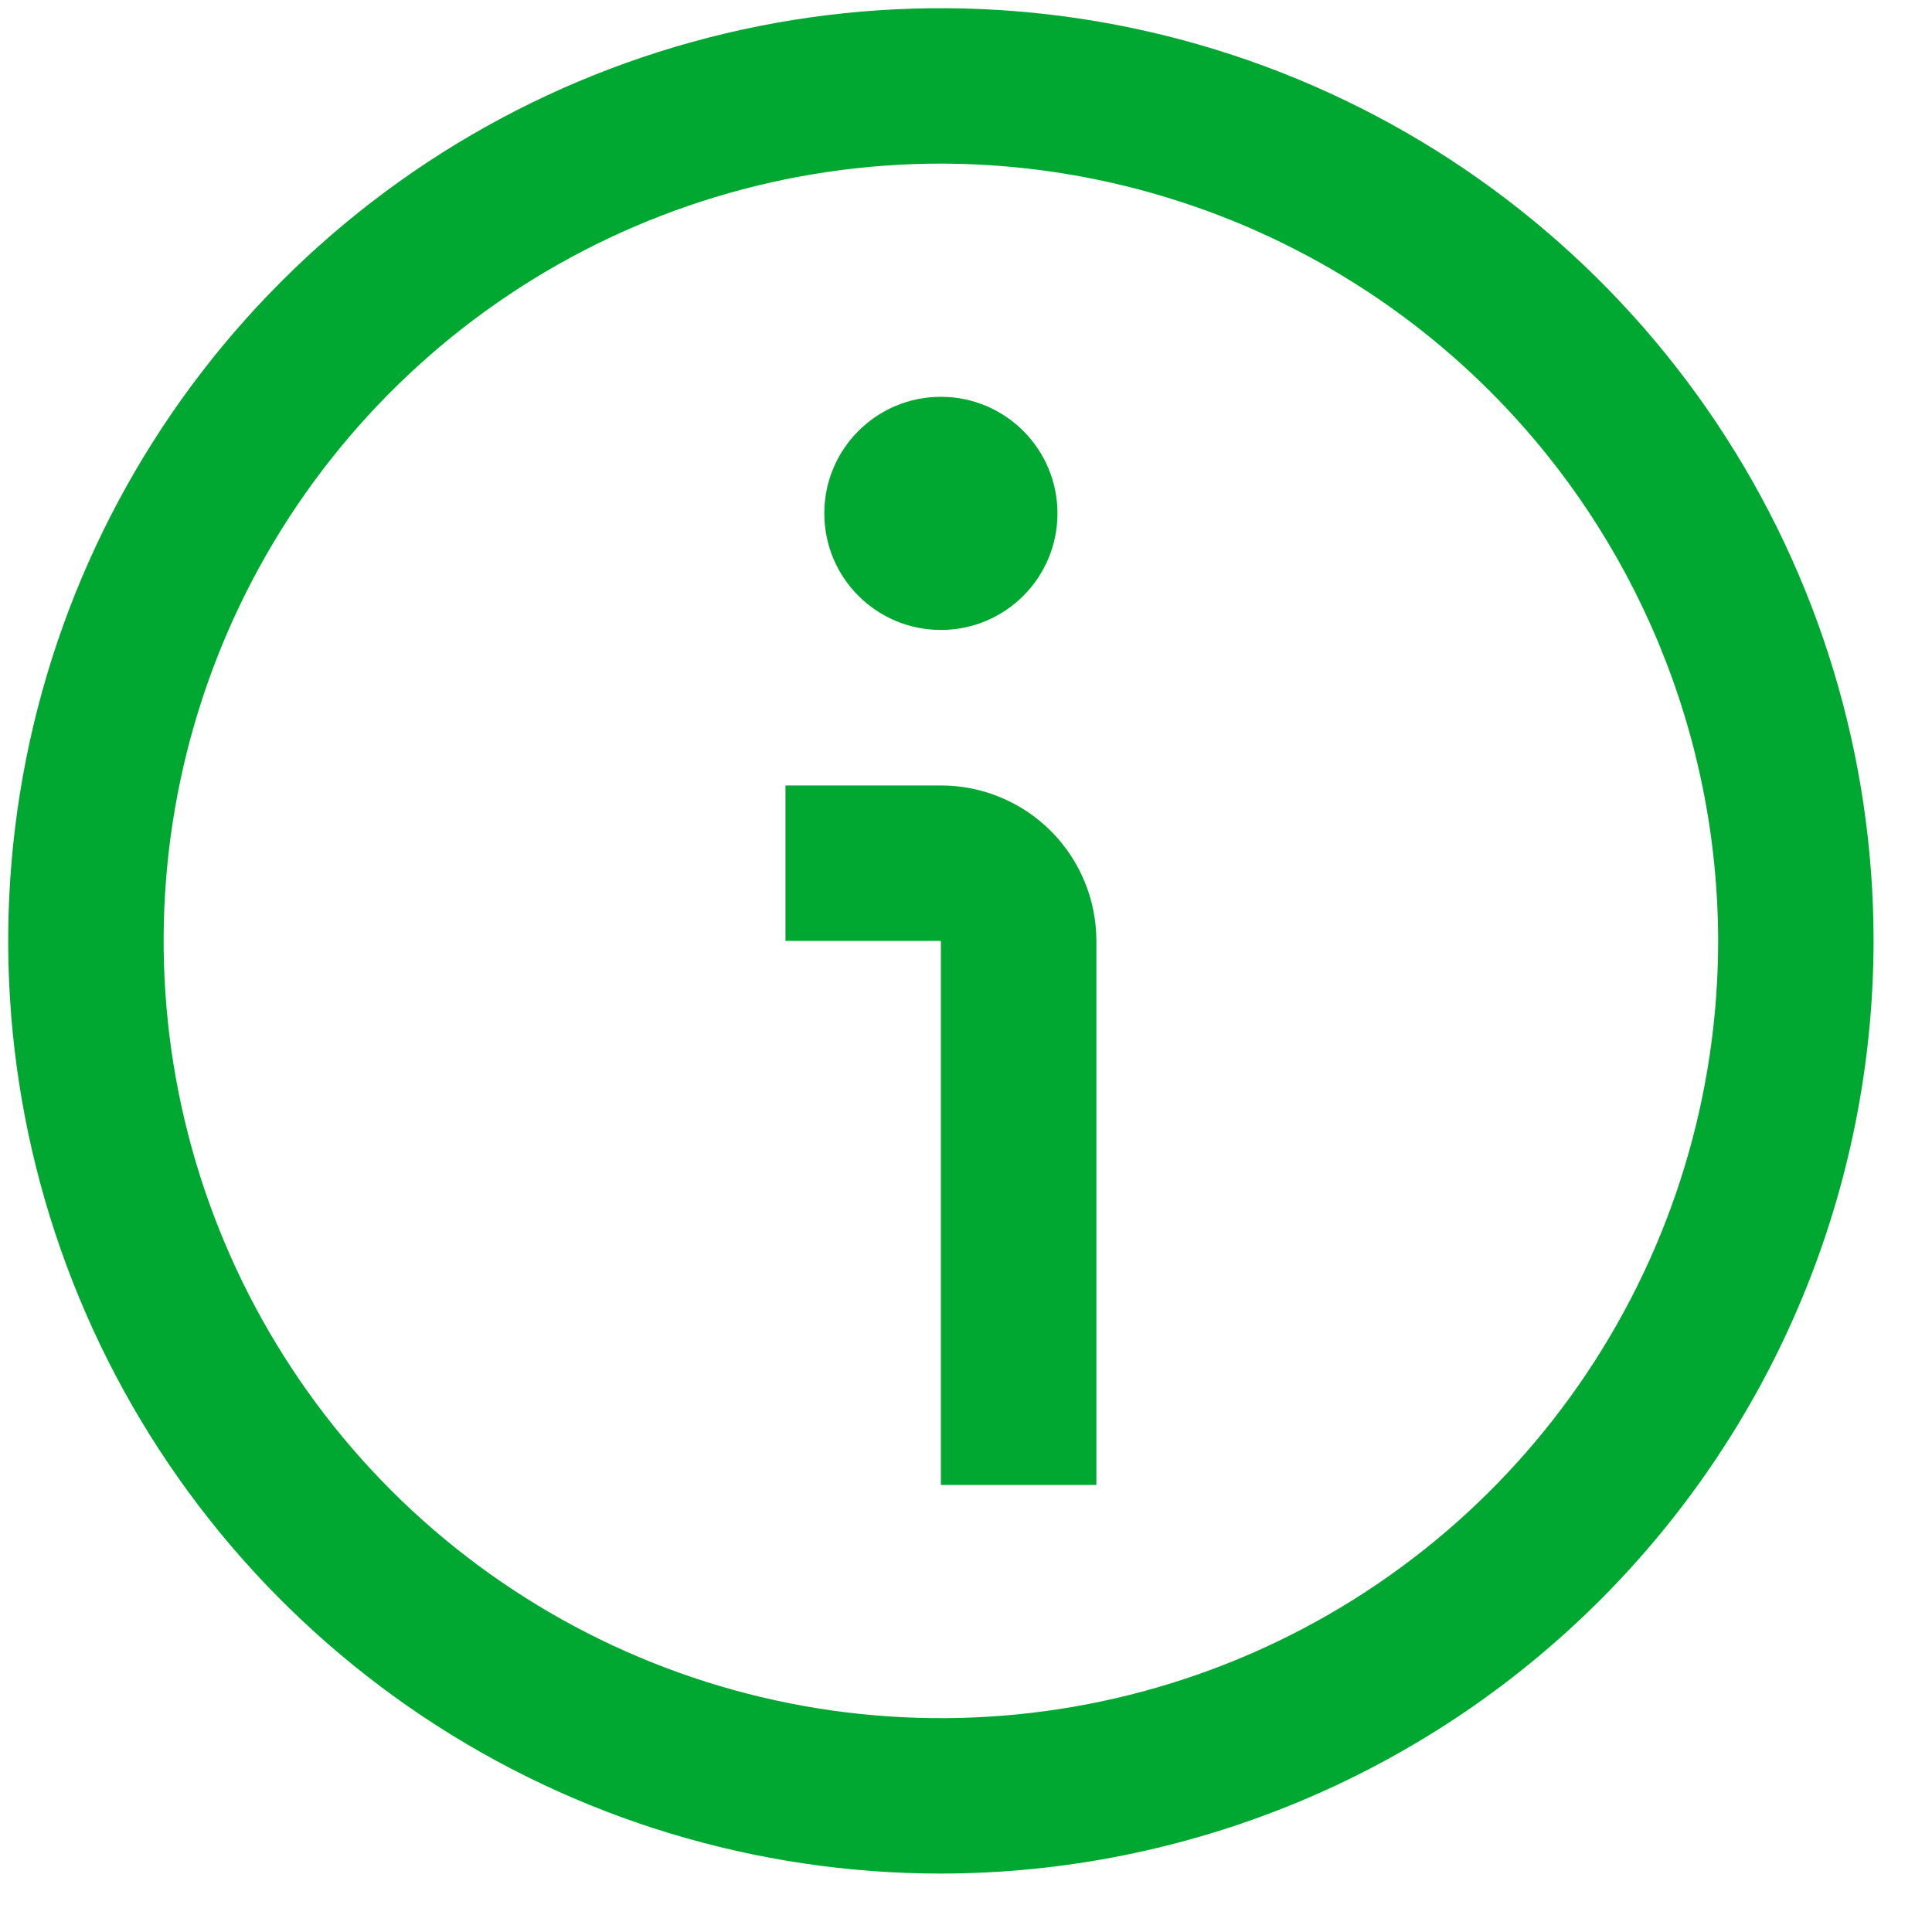
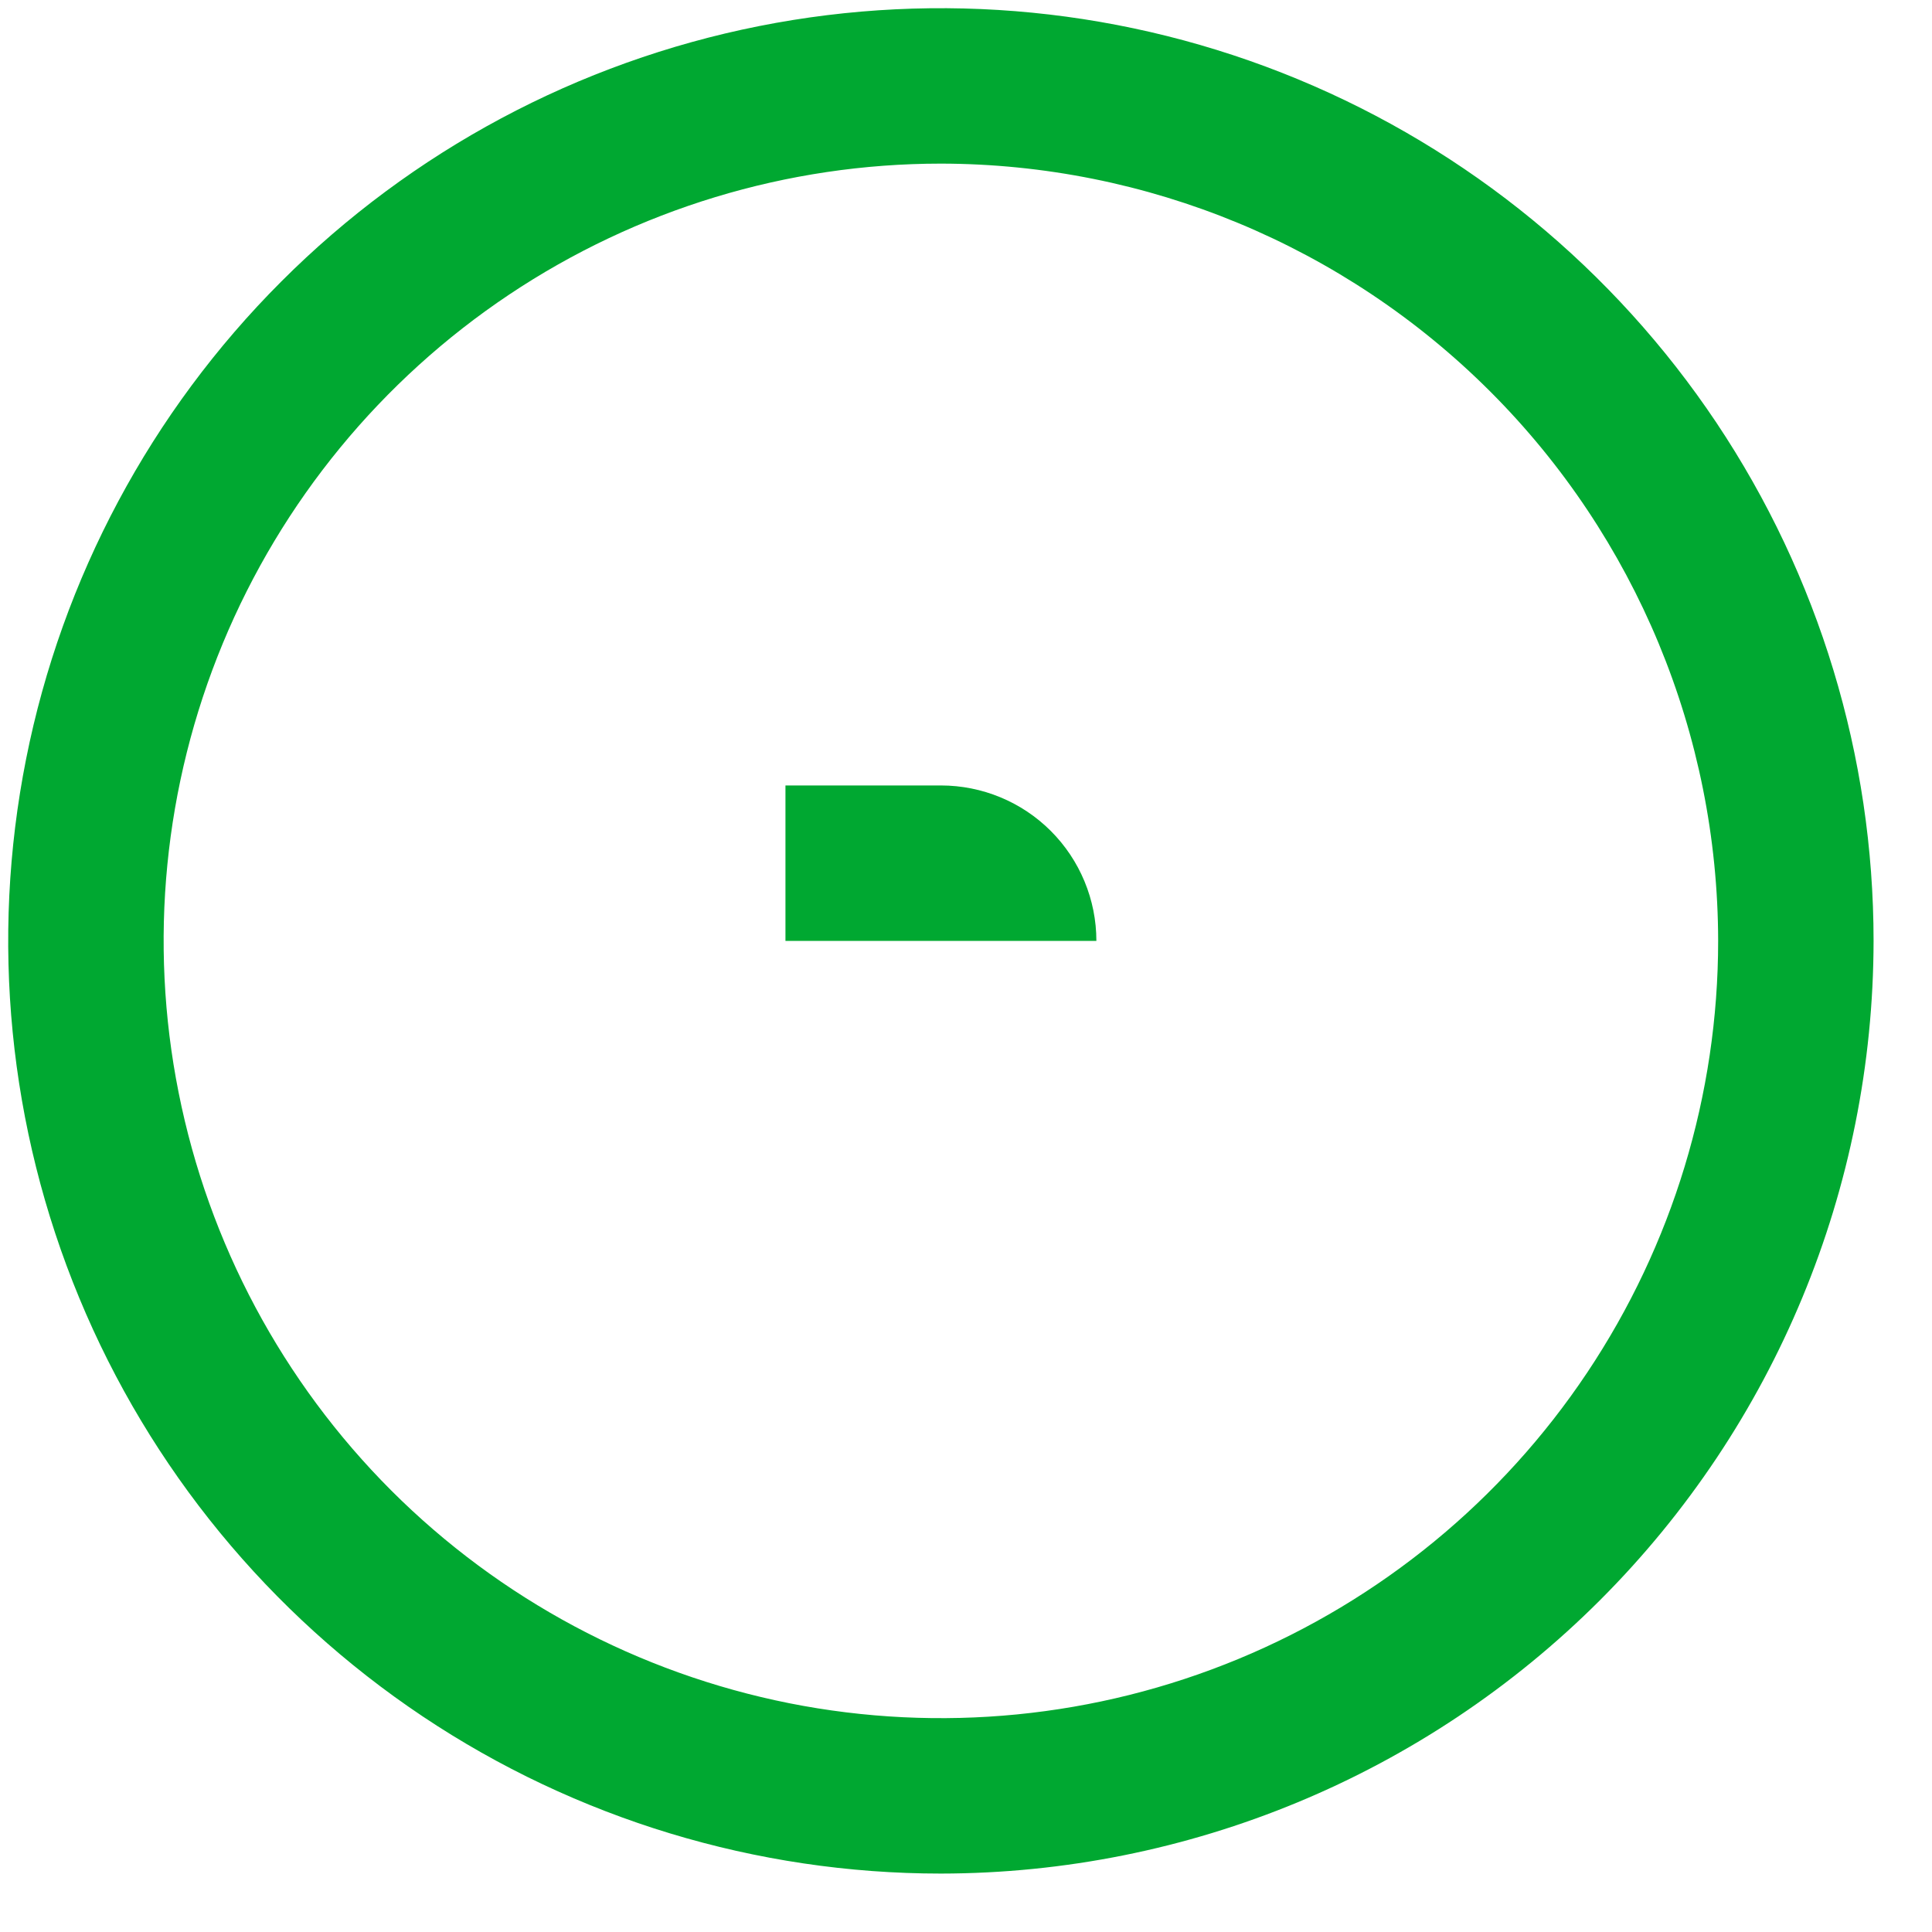
<svg xmlns="http://www.w3.org/2000/svg" width="29" height="29" viewBox="0 0 29 29" fill="none">
  <g clip-path="url(#clip0_3548_2183)">
    <path d="M14.123 28.123C11.354 28.123 8.647 27.302 6.345 25.764C4.043 24.225 2.248 22.039 1.189 19.481C0.129 16.922 -0.148 14.107 0.392 11.392C0.932 8.676 2.266 6.181 4.224 4.224C6.181 2.266 8.676 0.932 11.392 0.392C14.107 -0.148 16.922 0.129 19.481 1.189C22.039 2.248 24.225 4.043 25.764 6.345C27.302 8.647 28.123 11.354 28.123 14.123C28.119 17.835 26.643 21.393 24.018 24.018C21.393 26.643 17.835 28.119 14.123 28.123ZM14.123 2.456C11.816 2.456 9.56 3.141 7.641 4.423C5.723 5.705 4.227 7.527 3.344 9.658C2.461 11.79 2.23 14.136 2.681 16.399C3.131 18.662 4.242 20.741 5.873 22.373C7.505 24.004 9.584 25.115 11.847 25.566C14.11 26.016 16.456 25.785 18.588 24.902C20.72 24.019 22.542 22.523 23.823 20.605C25.105 18.686 25.79 16.43 25.79 14.123C25.786 11.03 24.556 8.064 22.369 5.877C20.182 3.69 17.216 2.46 14.123 2.456Z" fill="#00A831" />
-     <path d="M16.457 22.29H14.123V14.123H11.79V11.79H14.123C14.742 11.79 15.336 12.036 15.773 12.473C16.211 12.911 16.457 13.505 16.457 14.123V22.29Z" fill="#00A831" />
-     <path d="M14.123 9.456C15.089 9.456 15.873 8.673 15.873 7.706C15.873 6.74 15.089 5.956 14.123 5.956C13.156 5.956 12.373 6.74 12.373 7.706C12.373 8.673 13.156 9.456 14.123 9.456Z" fill="#00A831" />
+     <path d="M16.457 22.29V14.123H11.79V11.79H14.123C14.742 11.79 15.336 12.036 15.773 12.473C16.211 12.911 16.457 13.505 16.457 14.123V22.29Z" fill="#00A831" />
  </g>
  <defs>
    <clipPath id="clip0_3548_2183">
      <rect width="28" height="28" fill="white" transform="translate(0.123 0.123)" />
    </clipPath>
  </defs>
</svg>